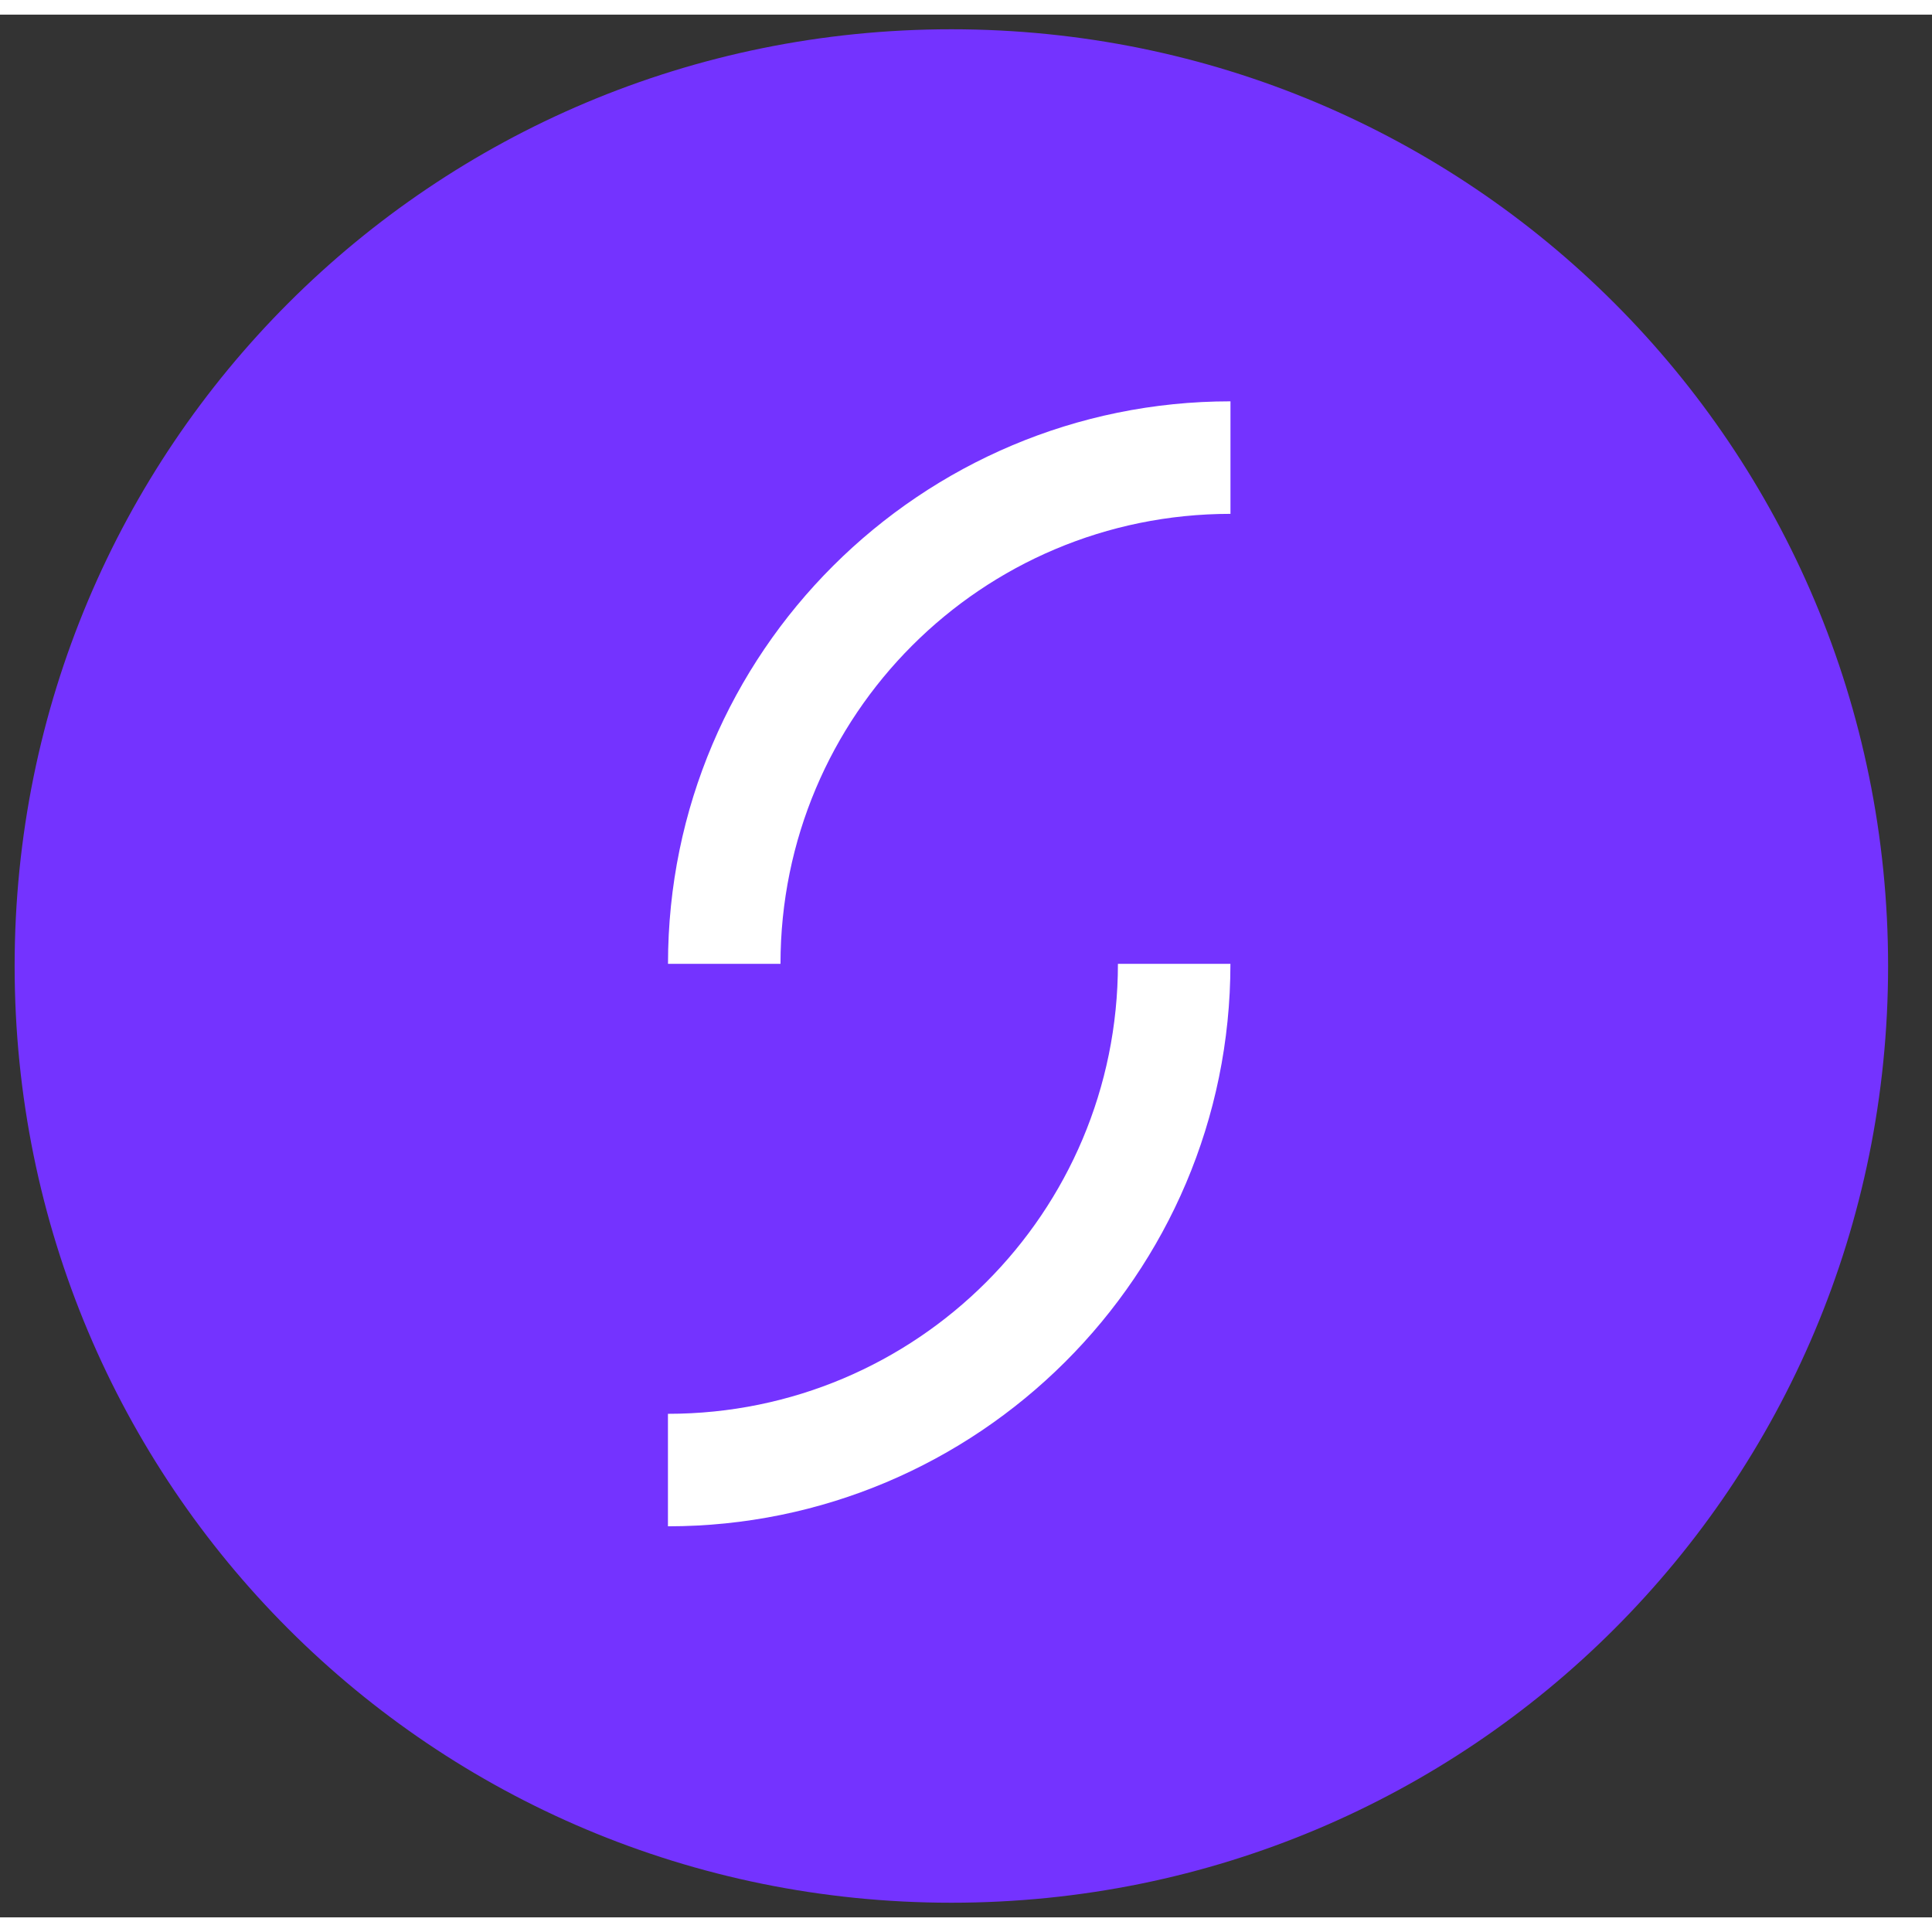
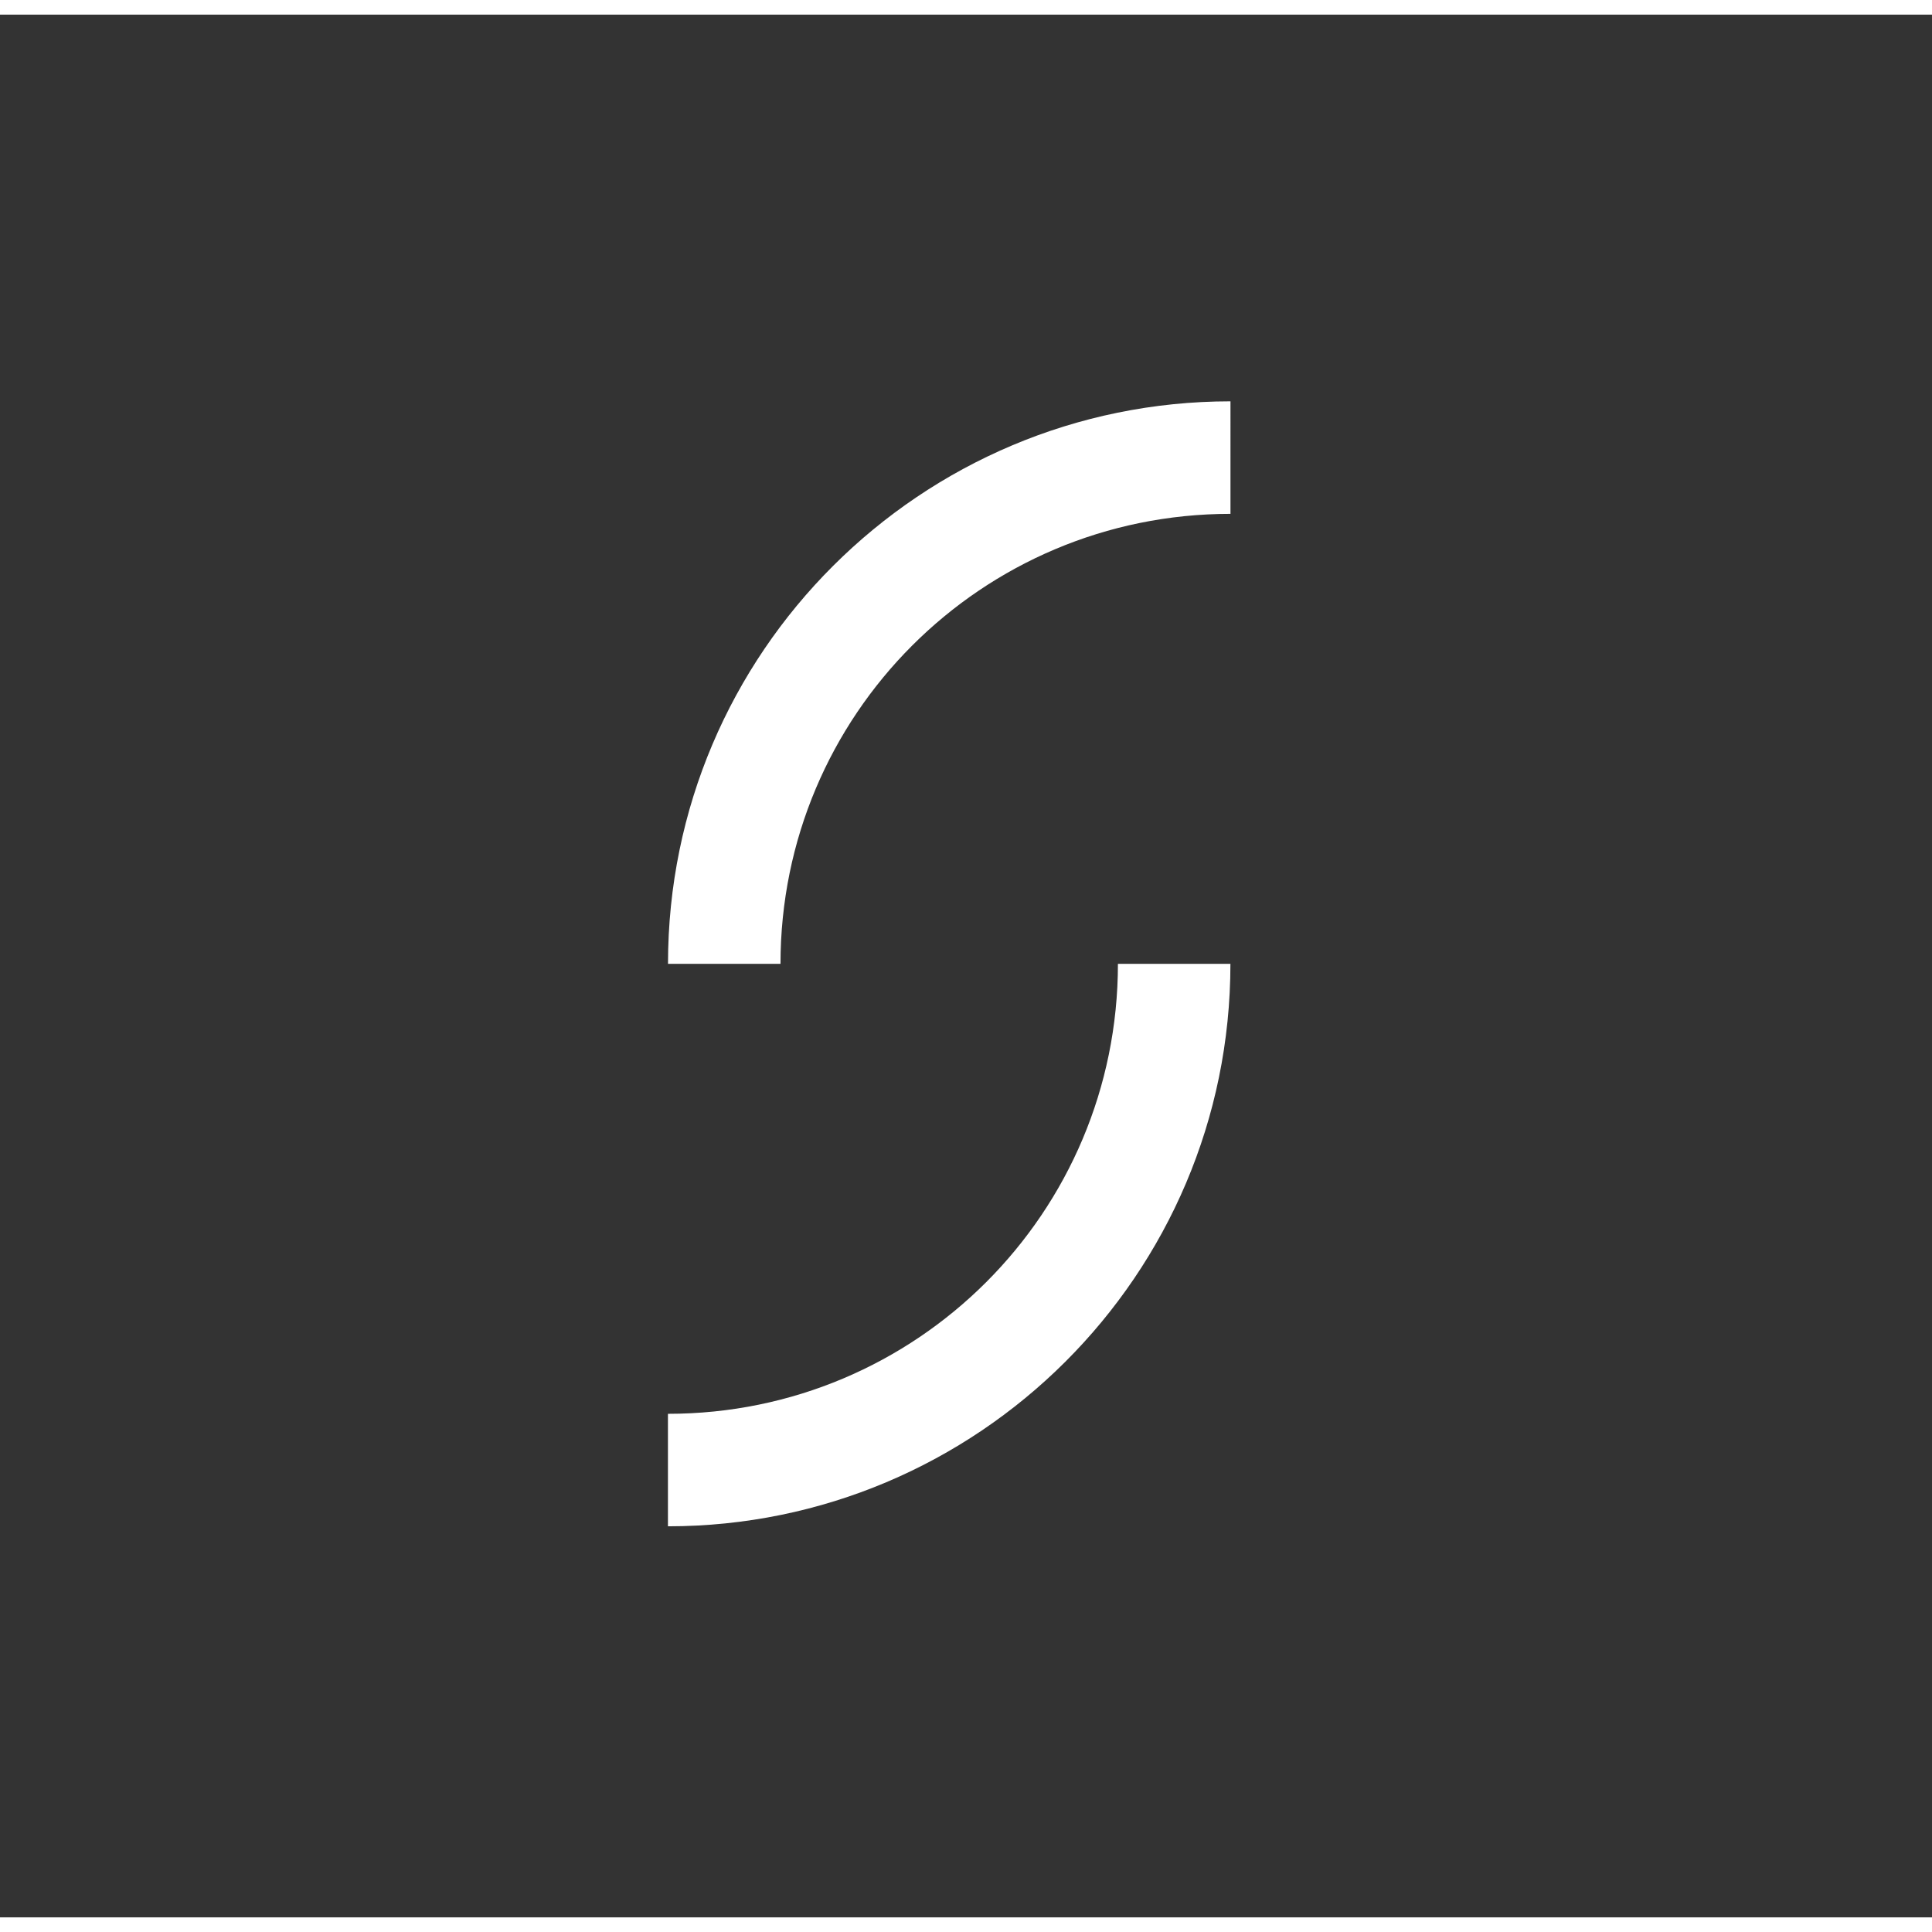
<svg xmlns="http://www.w3.org/2000/svg" xmlns:xlink="http://www.w3.org/1999/xlink" viewBox="0 0 66 65" fill="#fff" fill-rule="evenodd" stroke="#000" stroke-linecap="round" stroke-linejoin="round" width="300" height="300" font-family="Roboto" font-size="14px" text-anchor="middle">
  <rect x="0" y="0" width="66" height="65" fill="#333333" stroke="none" />
  <defs>
    <style type="text/css" />
  </defs>
  <use xlink:href="#A" x=".5" y=".5" />
  <symbol id="A" overflow="visible">
    <g stroke="none" fill-rule="nonzero">
-       <path d="M0 32C0 14.272 14.272 0 32 0s32 14.272 32 32-14.272 32-32 32S0 49.728 0 32z" fill="#7433ff" />
      <path d="M22.32 31.926h3.843c0-8.5 6.873-15.372 15.372-15.372V12.71c-10.568 0-19.215 8.573-19.215 19.215zm19.215 0H37.69c0 8.5-6.873 15.372-15.372 15.372v3.843c10.568 0 19.215-8.573 19.215-19.215z" />
    </g>
  </symbol>
</svg>